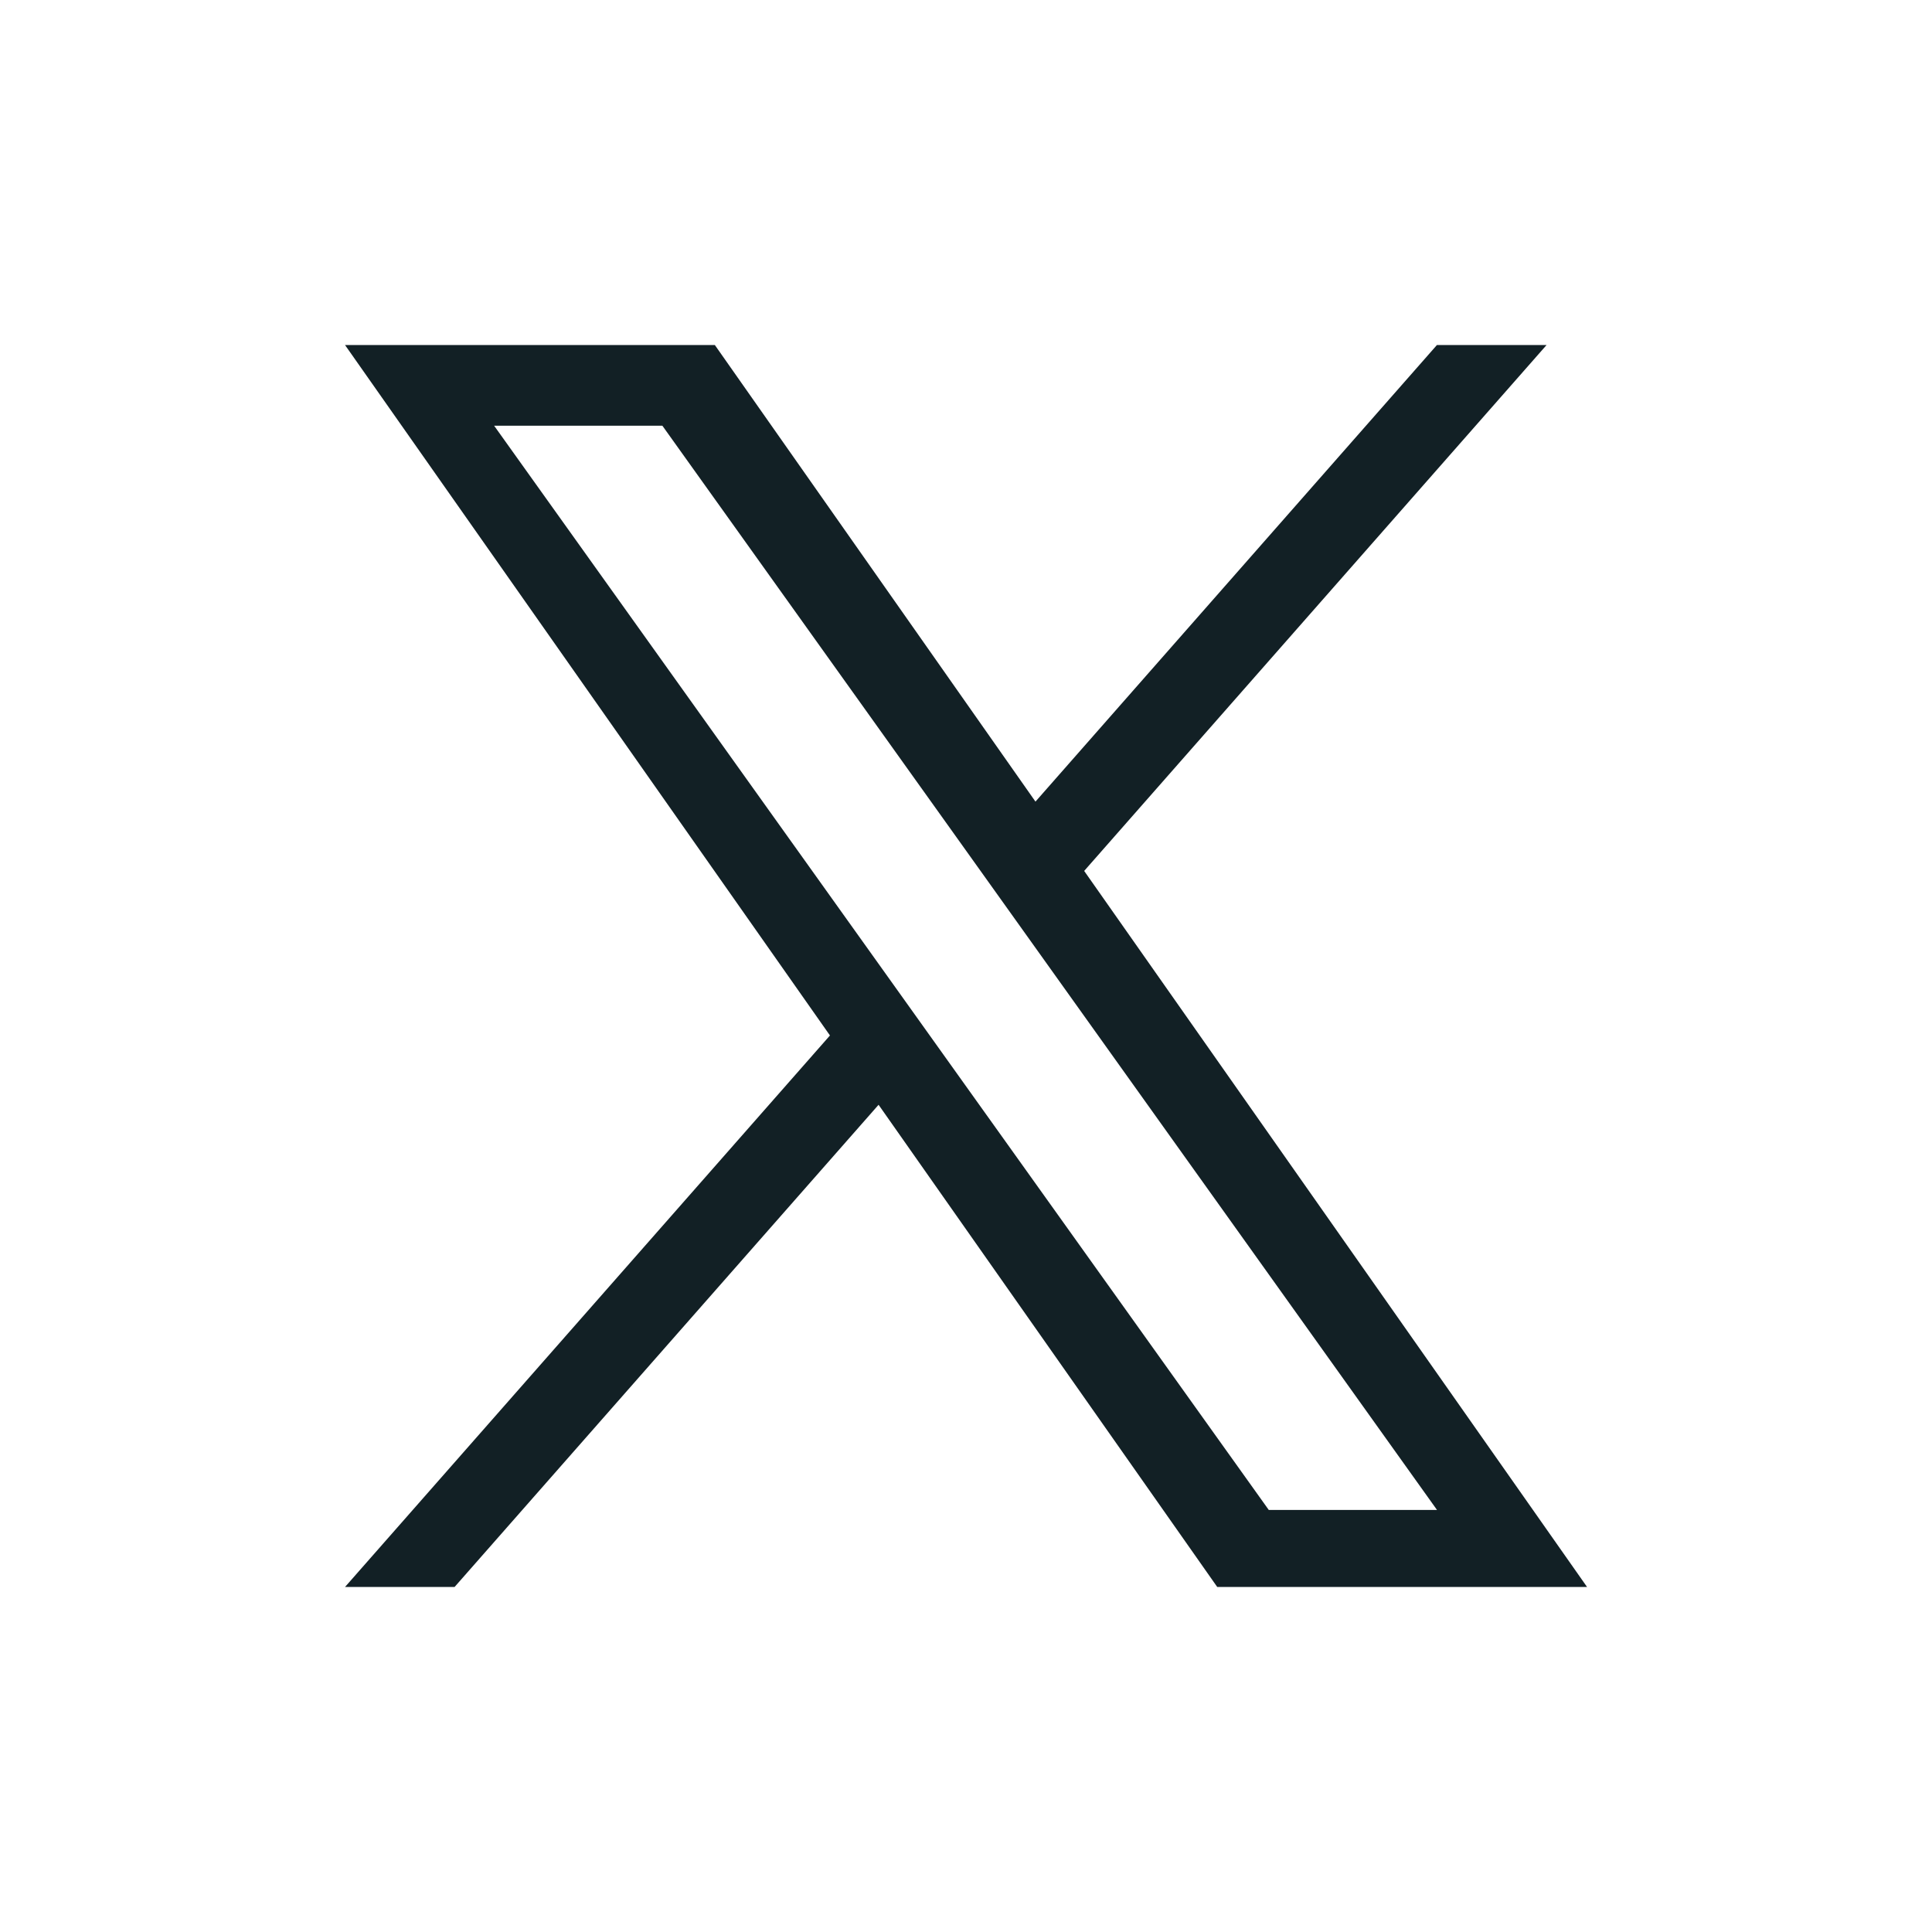
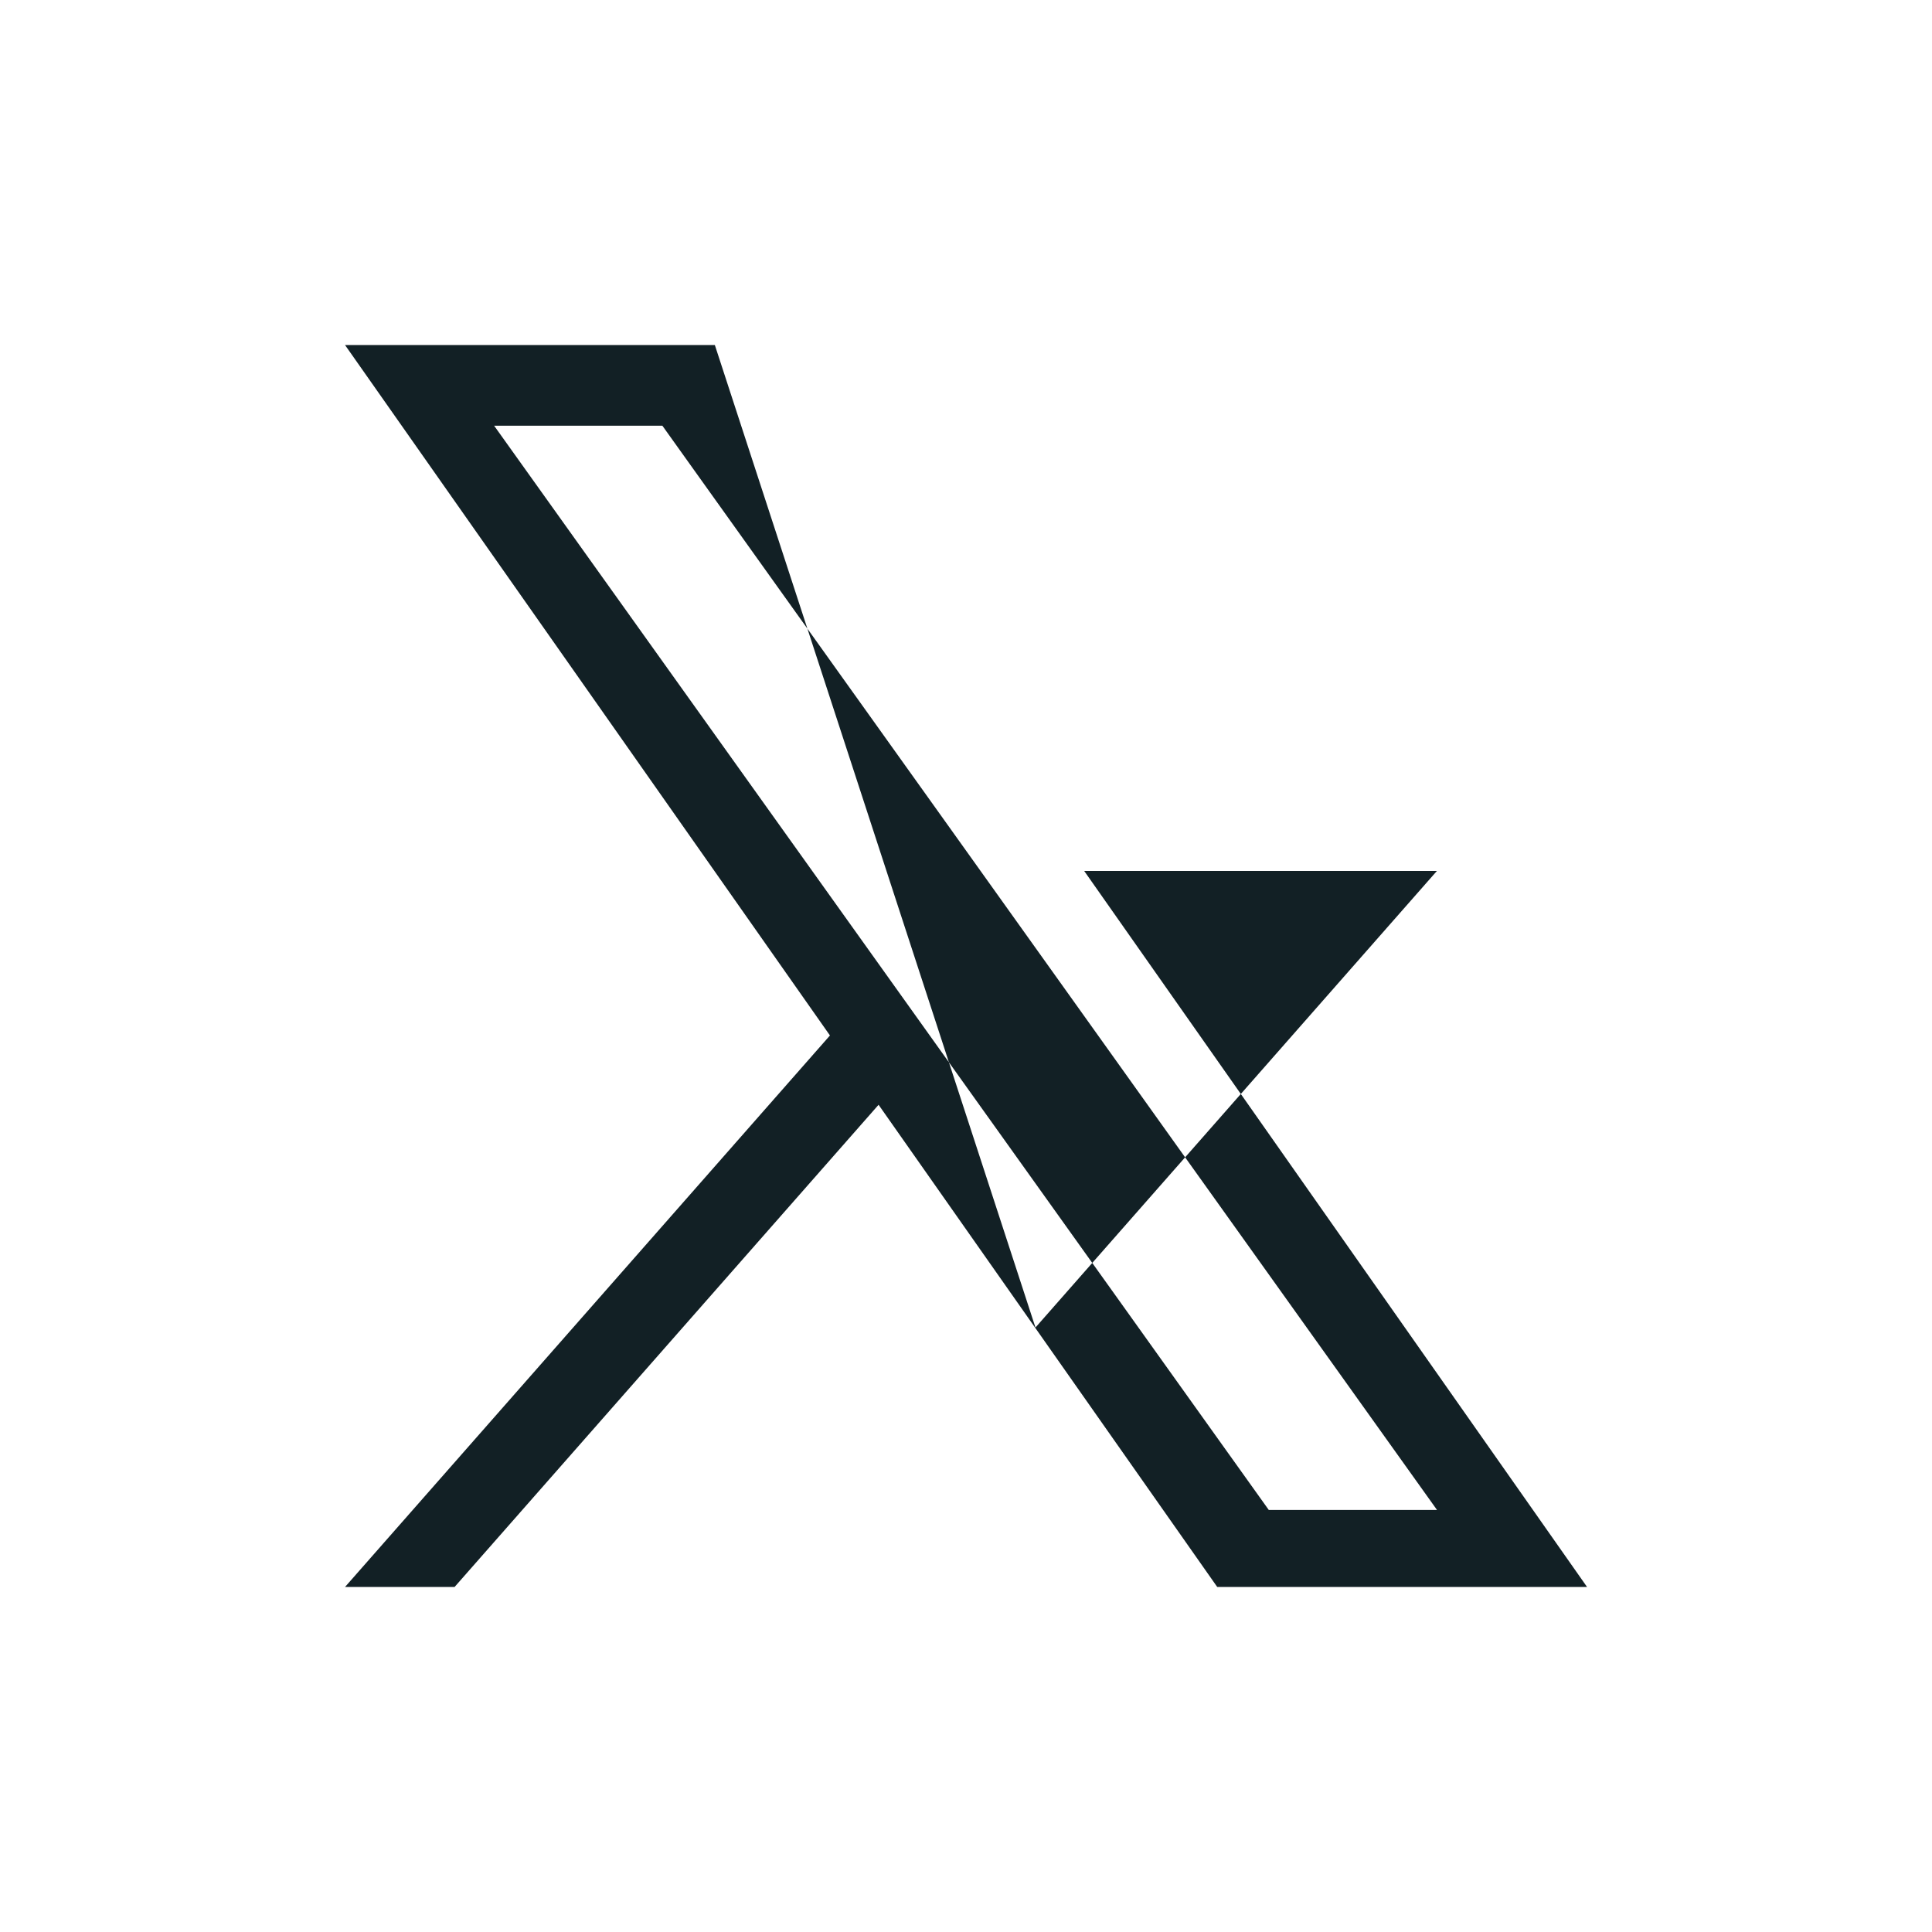
<svg xmlns="http://www.w3.org/2000/svg" width="24" height="24" fill="none">
-   <path d="M13.468 10.819l5.744-6.533H17.85l-4.987 5.672L8.88 4.286H4.286l6.024 8.577-6.024 6.851h1.361l5.267-5.99 4.207 5.99h4.594l-6.247-8.895zm-1.864 2.12l-.61-.854-4.856-6.797h2.09l3.92 5.485.61.854 5.093 7.13h-2.09l-4.157-5.818z" fill="#122025" />
+   <path d="M13.468 10.819H17.85l-4.987 5.672L8.88 4.286H4.286l6.024 8.577-6.024 6.851h1.361l5.267-5.99 4.207 5.99h4.594l-6.247-8.895zm-1.864 2.12l-.61-.854-4.856-6.797h2.09l3.92 5.485.61.854 5.093 7.13h-2.09l-4.157-5.818z" fill="#122025" />
</svg>